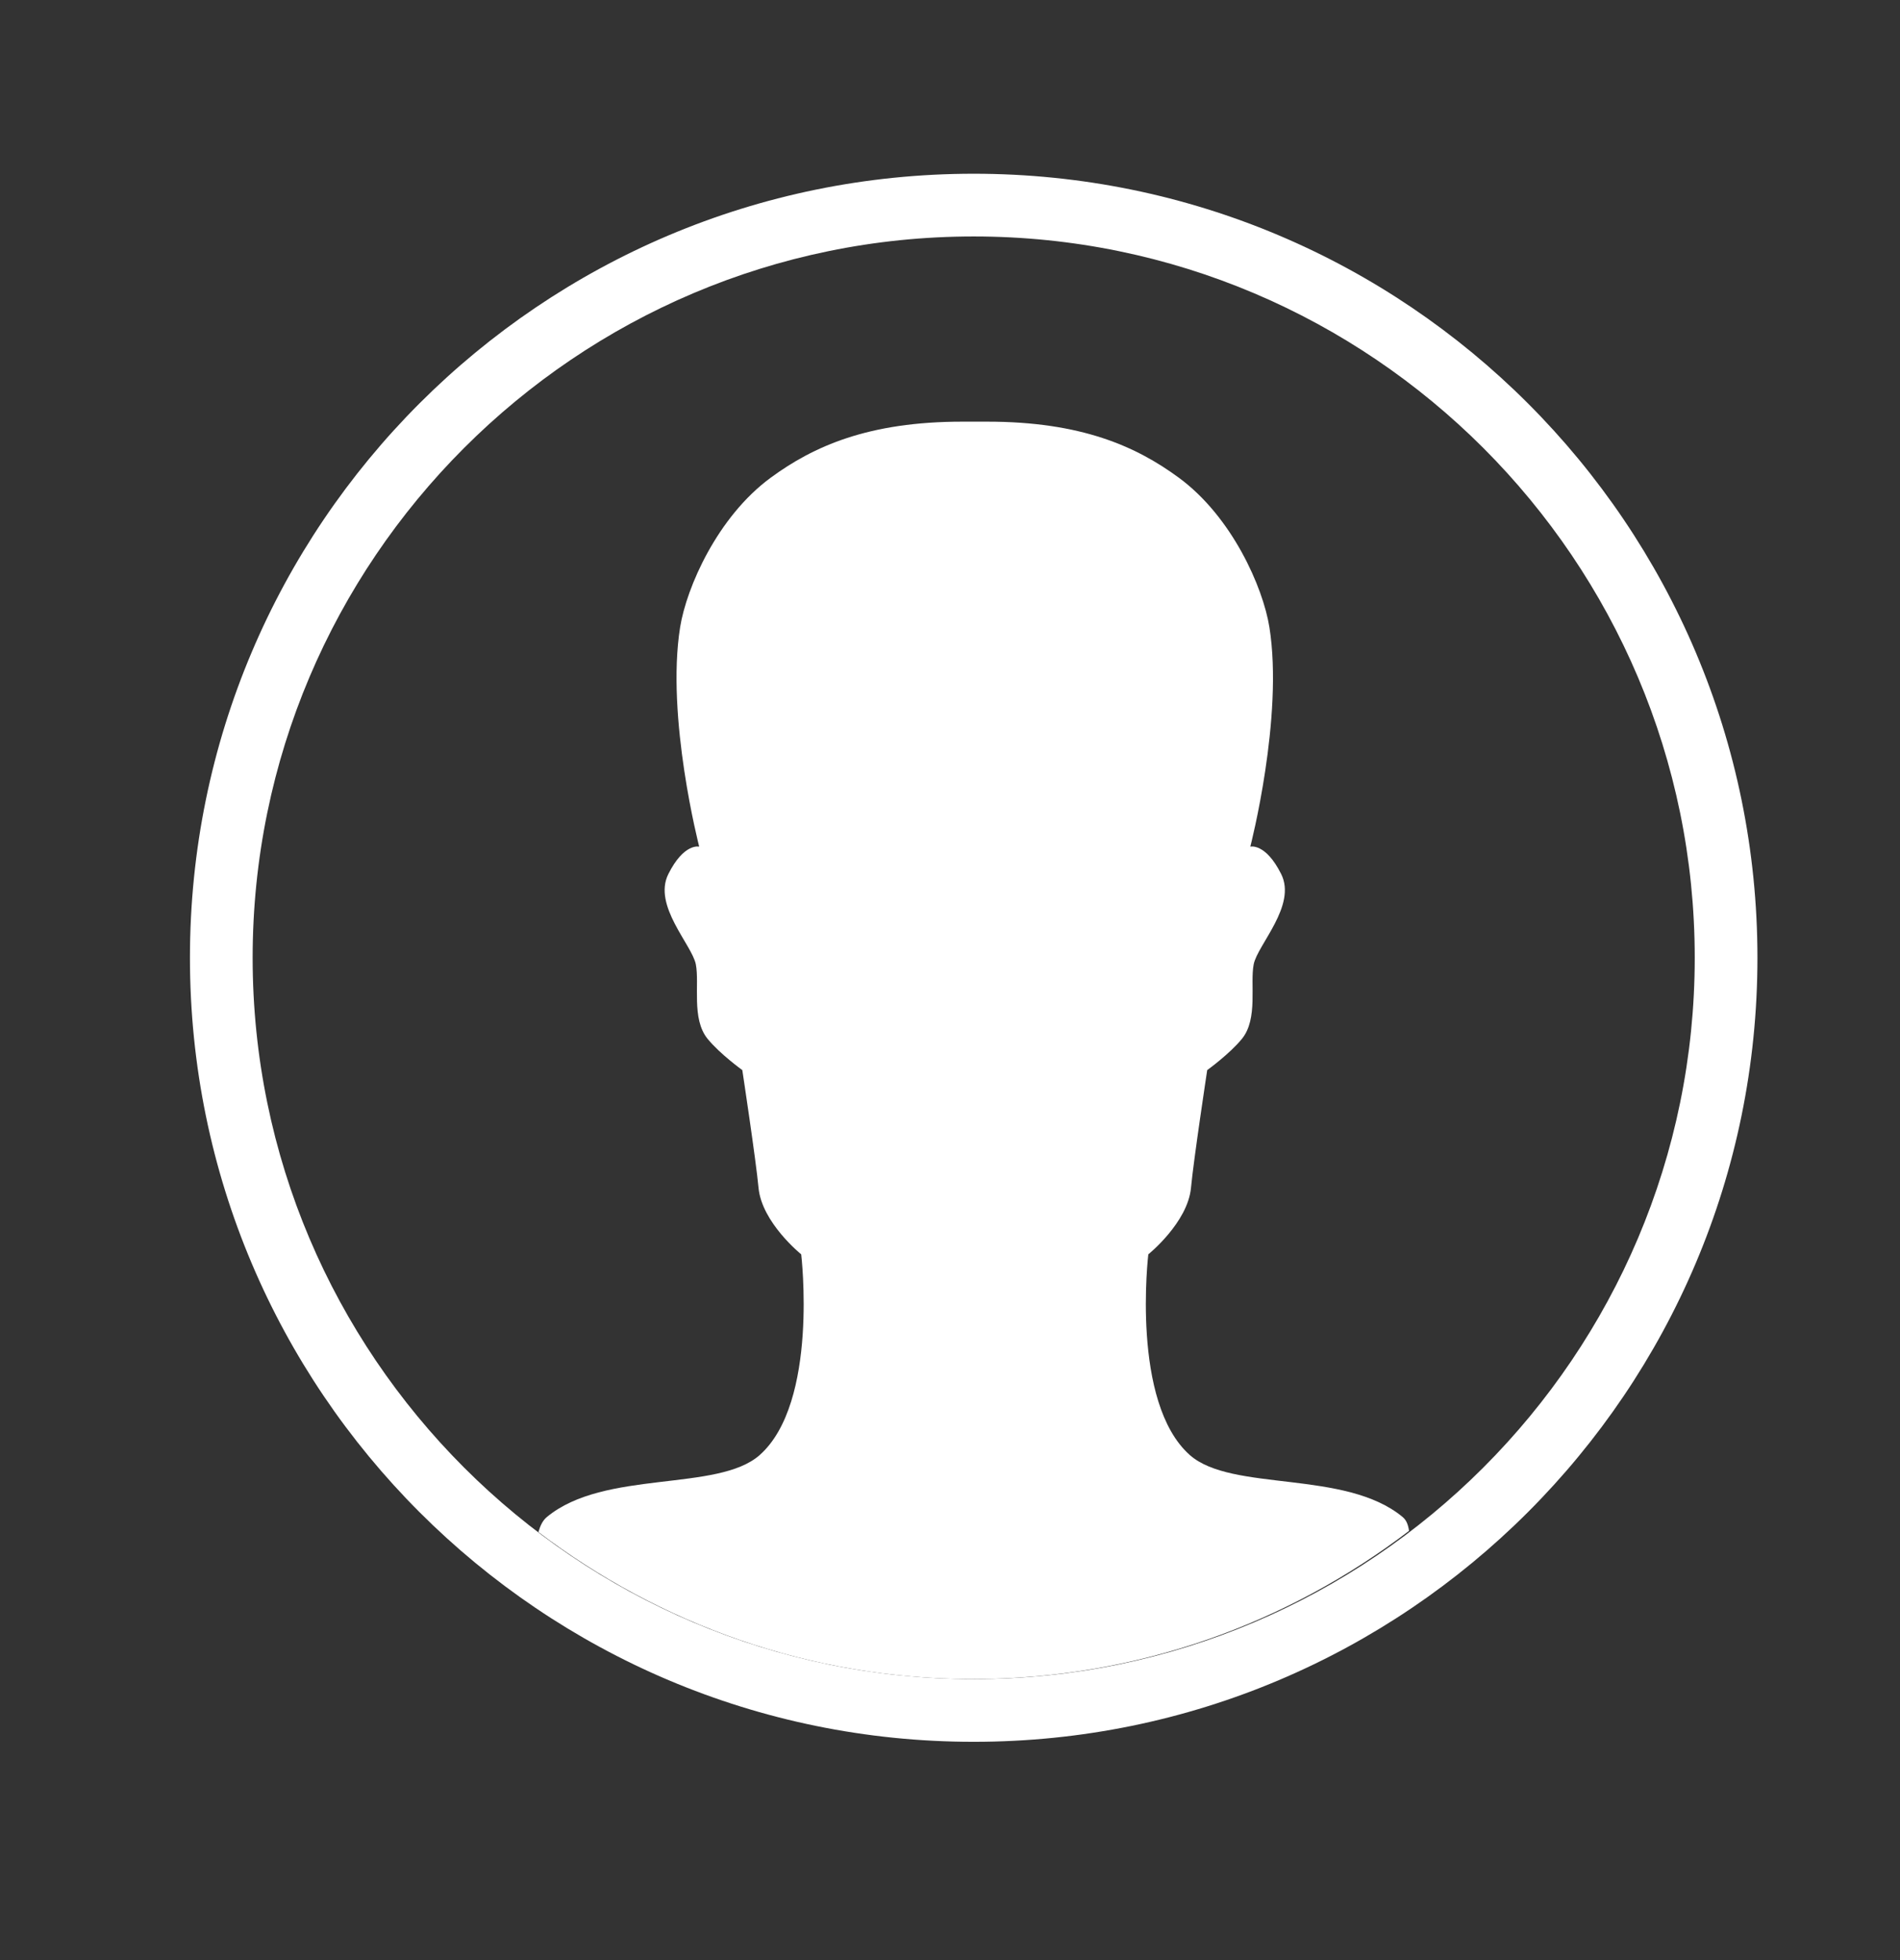
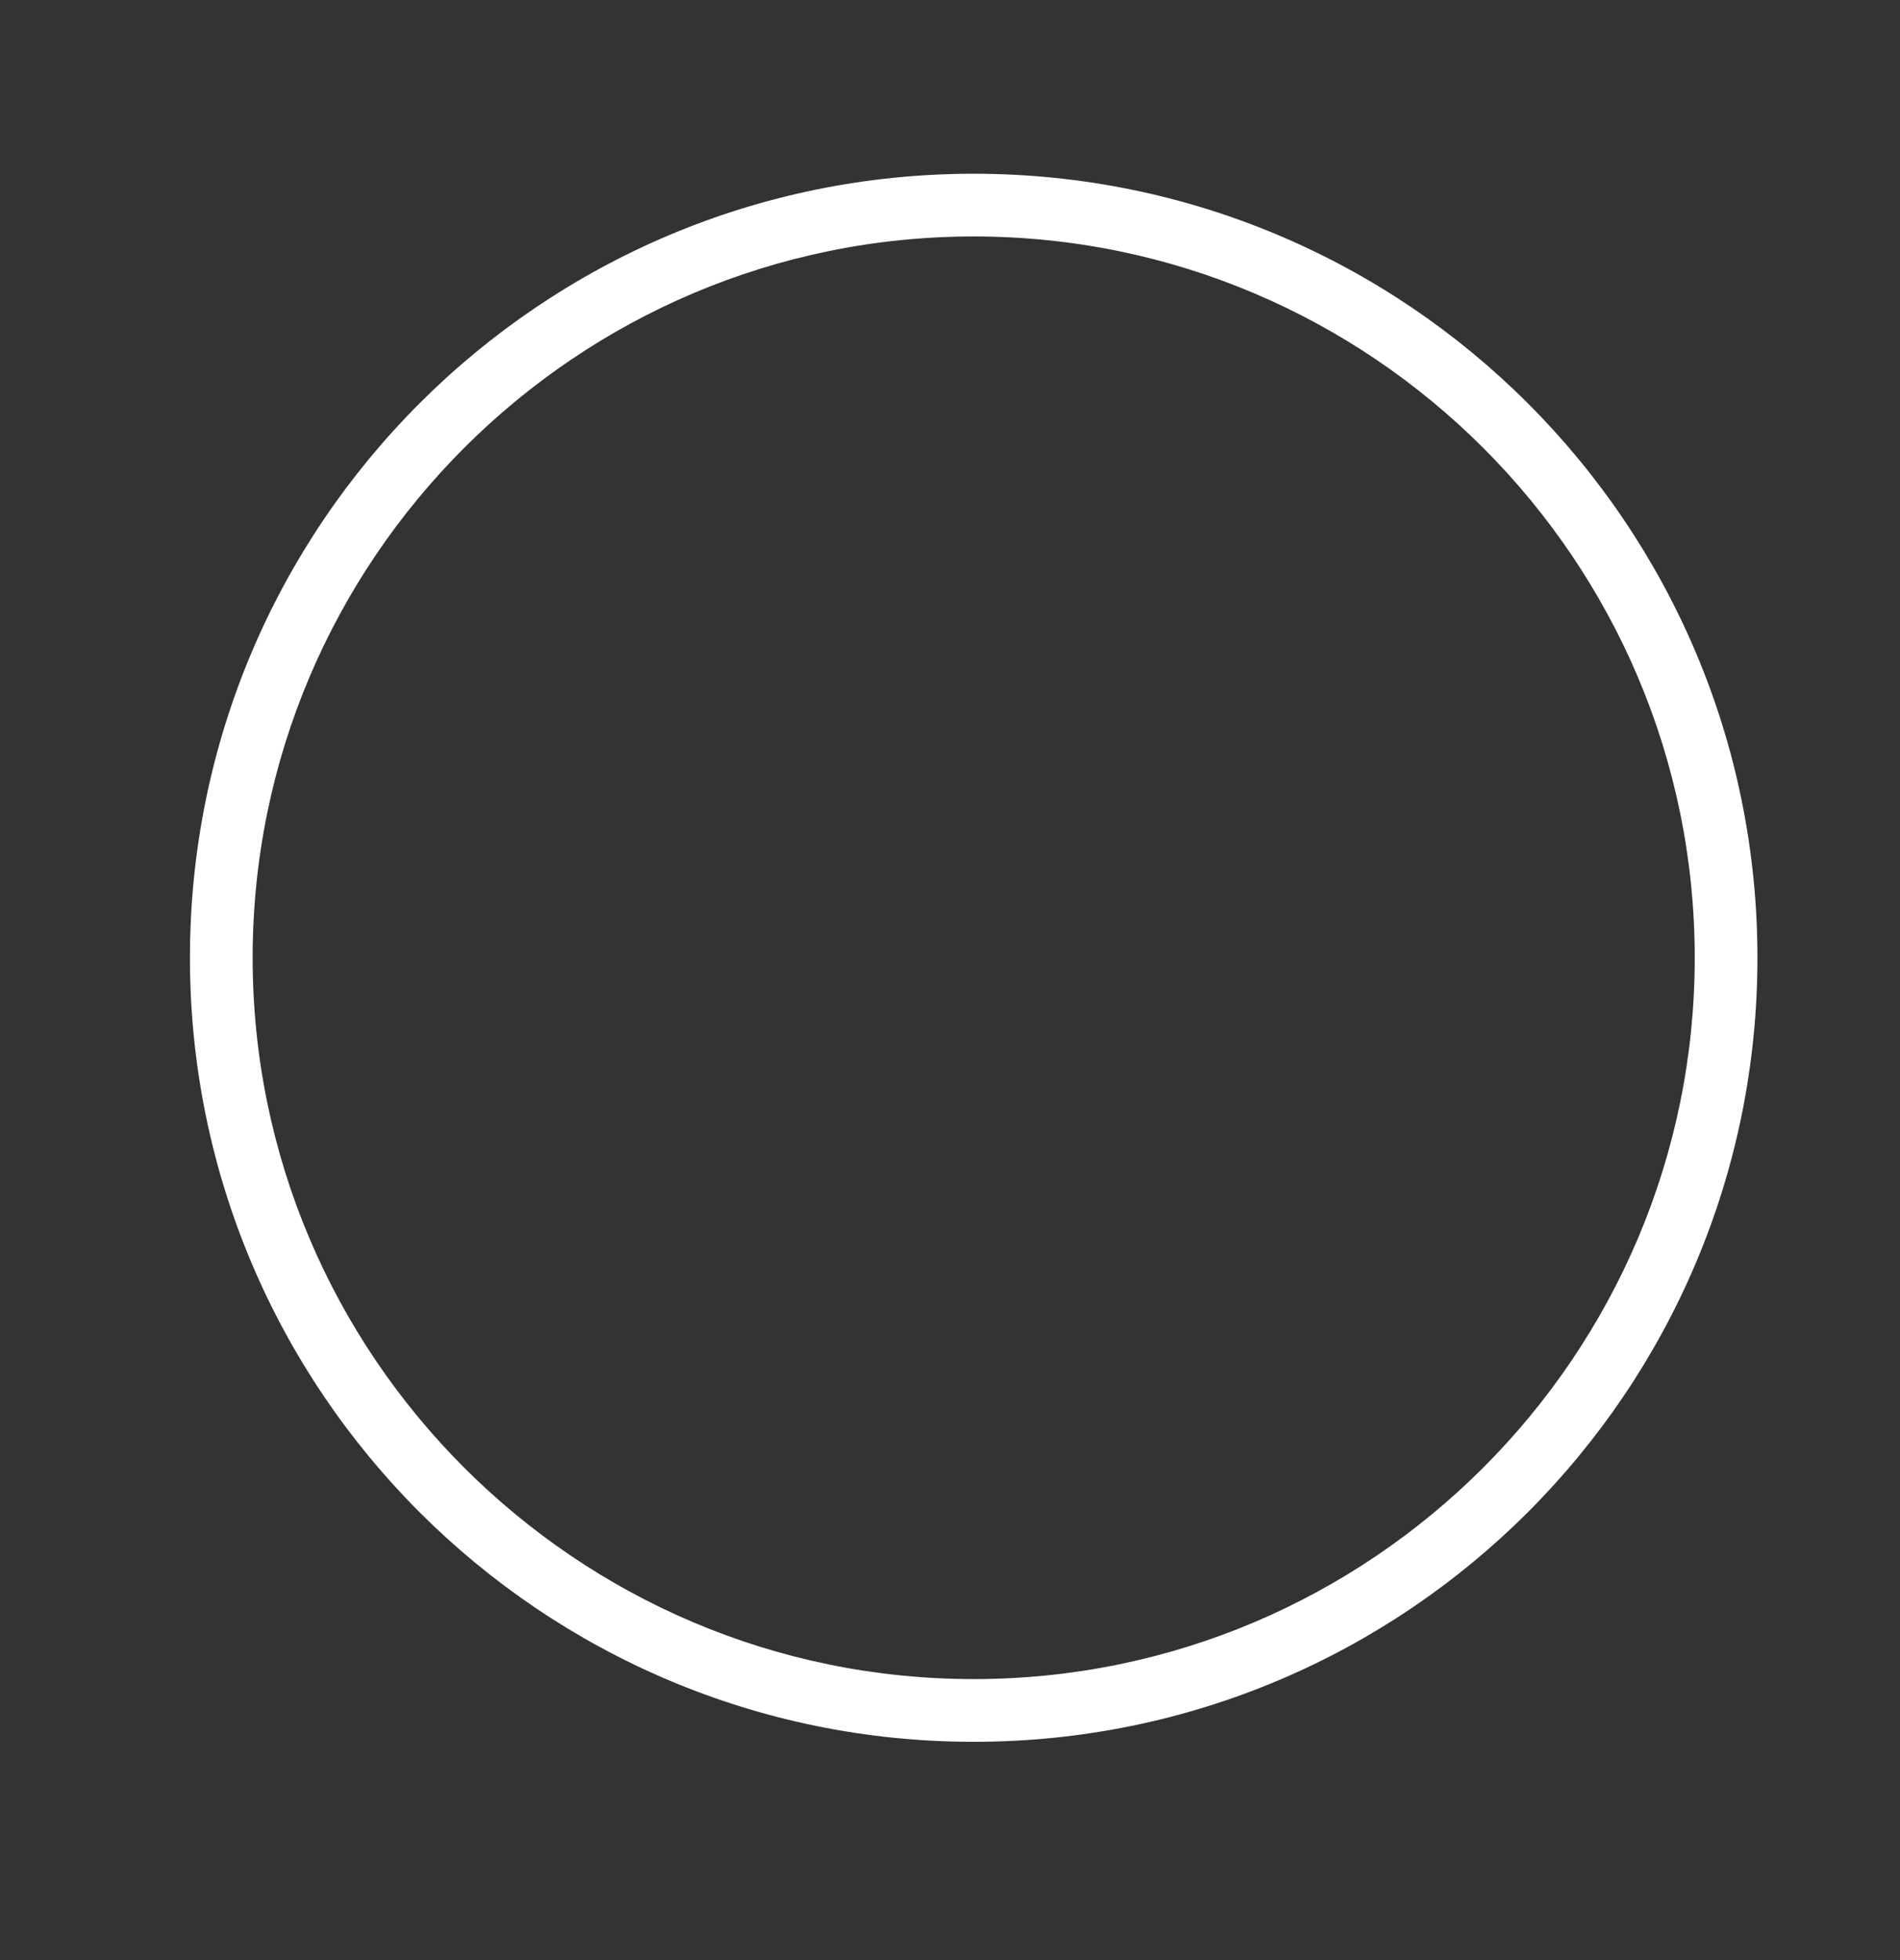
<svg xmlns="http://www.w3.org/2000/svg" width="32" height="33" viewBox="0 0 32 33" fill="none">
  <rect x="0" y="0" width="32" height="33" fill="#333333" stroke="none" />
  <path fill-rule="evenodd" clip-rule="evenodd" d="M16.399 2.925C9.11 2.925 3.199 8.834 3.199 16.125C3.199 23.415 9.11 29.325 16.399 29.325C23.69 29.325 29.599 23.415 29.599 16.125C29.599 8.834 23.69 2.925 16.399 2.925ZM16.399 3.981C23.095 3.981 28.543 9.429 28.543 16.125C28.543 22.821 23.095 28.269 16.399 28.269C9.703 28.269 4.255 22.821 4.255 16.125C4.255 9.429 9.703 3.981 16.399 3.981Z" fill="white" />
-   <path fill-rule="evenodd" clip-rule="evenodd" d="M23.731 25.774C23.718 25.679 23.69 25.595 23.623 25.54C22.655 24.738 20.747 25.123 20.039 24.497C19.042 23.612 19.34 21.118 19.34 21.118C19.34 21.118 20.005 20.583 20.059 19.996C20.102 19.531 20.332 18.016 20.332 18.016C20.332 18.016 20.71 17.744 20.918 17.488C21.192 17.15 21.05 16.564 21.115 16.234C21.182 15.904 21.842 15.244 21.578 14.716C21.314 14.188 21.058 14.254 21.058 14.254C21.058 14.254 21.622 12.073 21.379 10.558C21.273 9.893 20.753 8.702 19.853 8.042C19.137 7.516 18.211 7.099 16.627 7.099H16.207C14.623 7.099 13.698 7.516 12.981 8.042C12.081 8.702 11.562 9.893 11.455 10.558C11.212 12.073 11.776 14.254 11.776 14.254C11.776 14.254 11.52 14.188 11.256 14.716C10.992 15.244 11.652 15.904 11.719 16.234C11.784 16.564 11.642 17.15 11.916 17.488C12.124 17.744 12.502 18.016 12.502 18.016C12.502 18.016 12.732 19.531 12.775 19.996C12.829 20.583 13.494 21.118 13.494 21.118C13.494 21.118 13.792 23.612 12.795 24.497C12.088 25.123 10.179 24.738 9.211 25.54C9.139 25.599 9.098 25.689 9.068 25.794C11.106 27.34 13.637 28.269 16.386 28.269C19.148 28.269 21.689 27.333 23.731 25.774Z" fill="white" />
</svg>